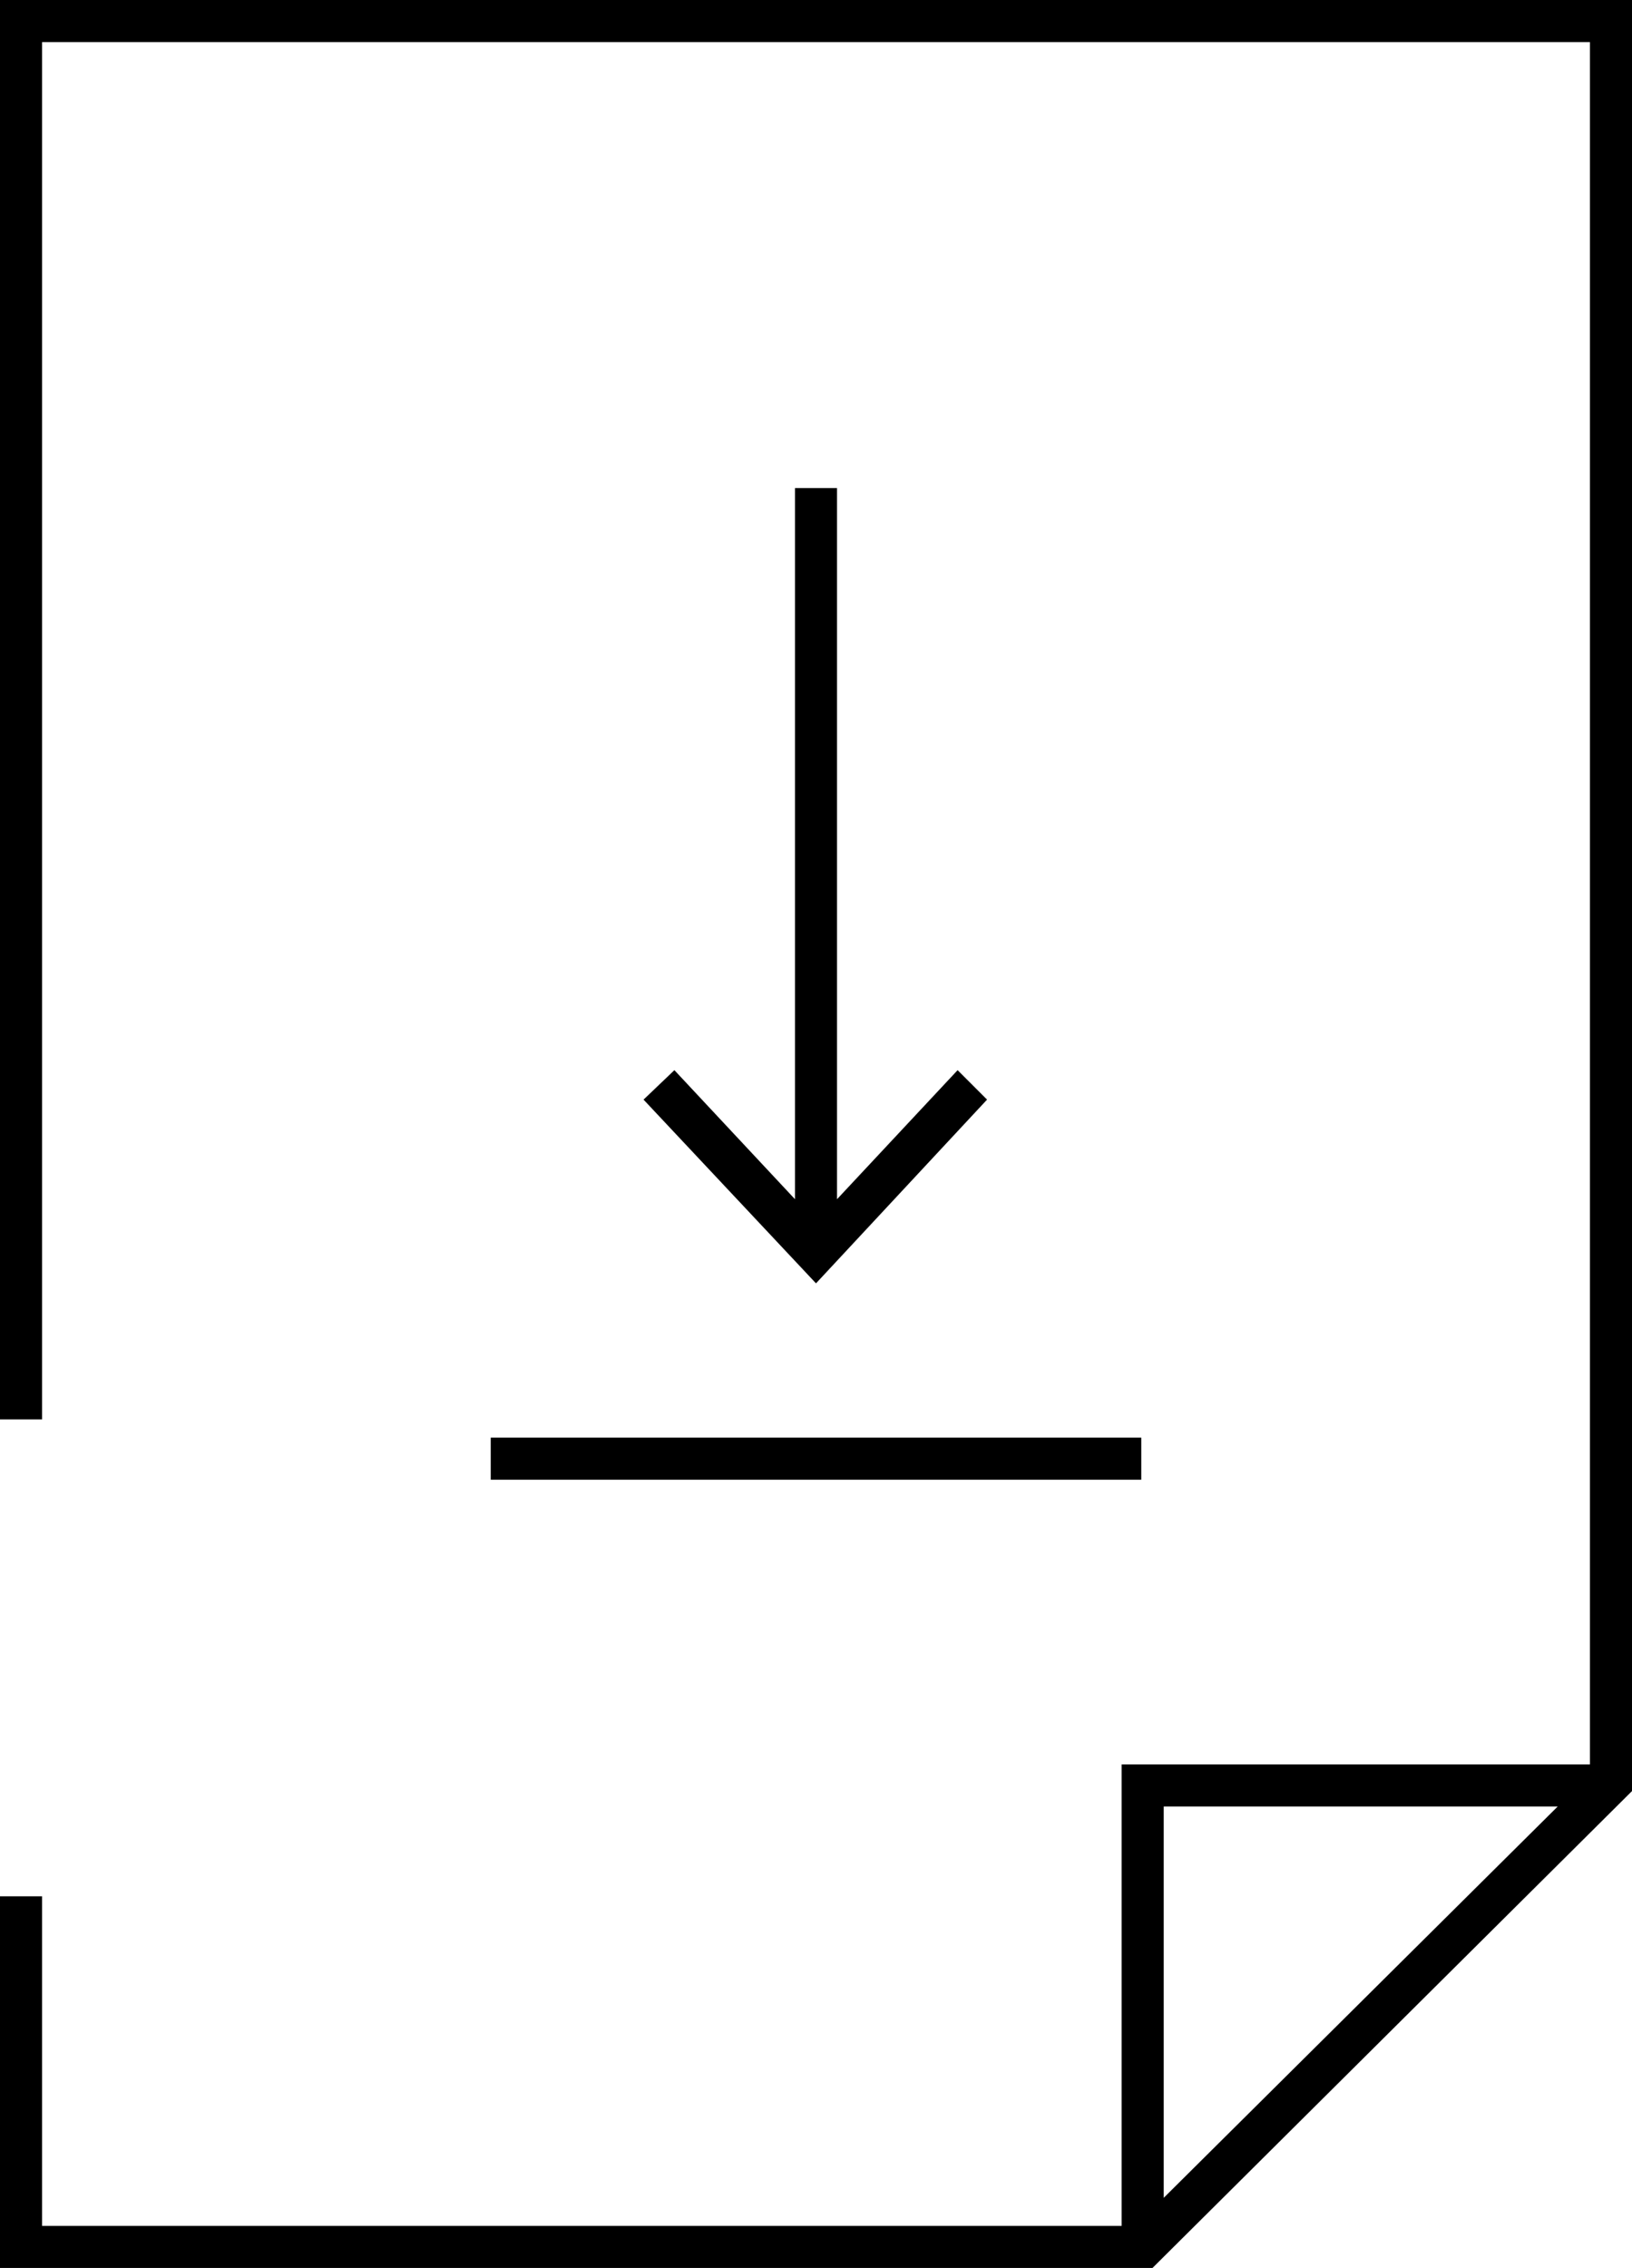
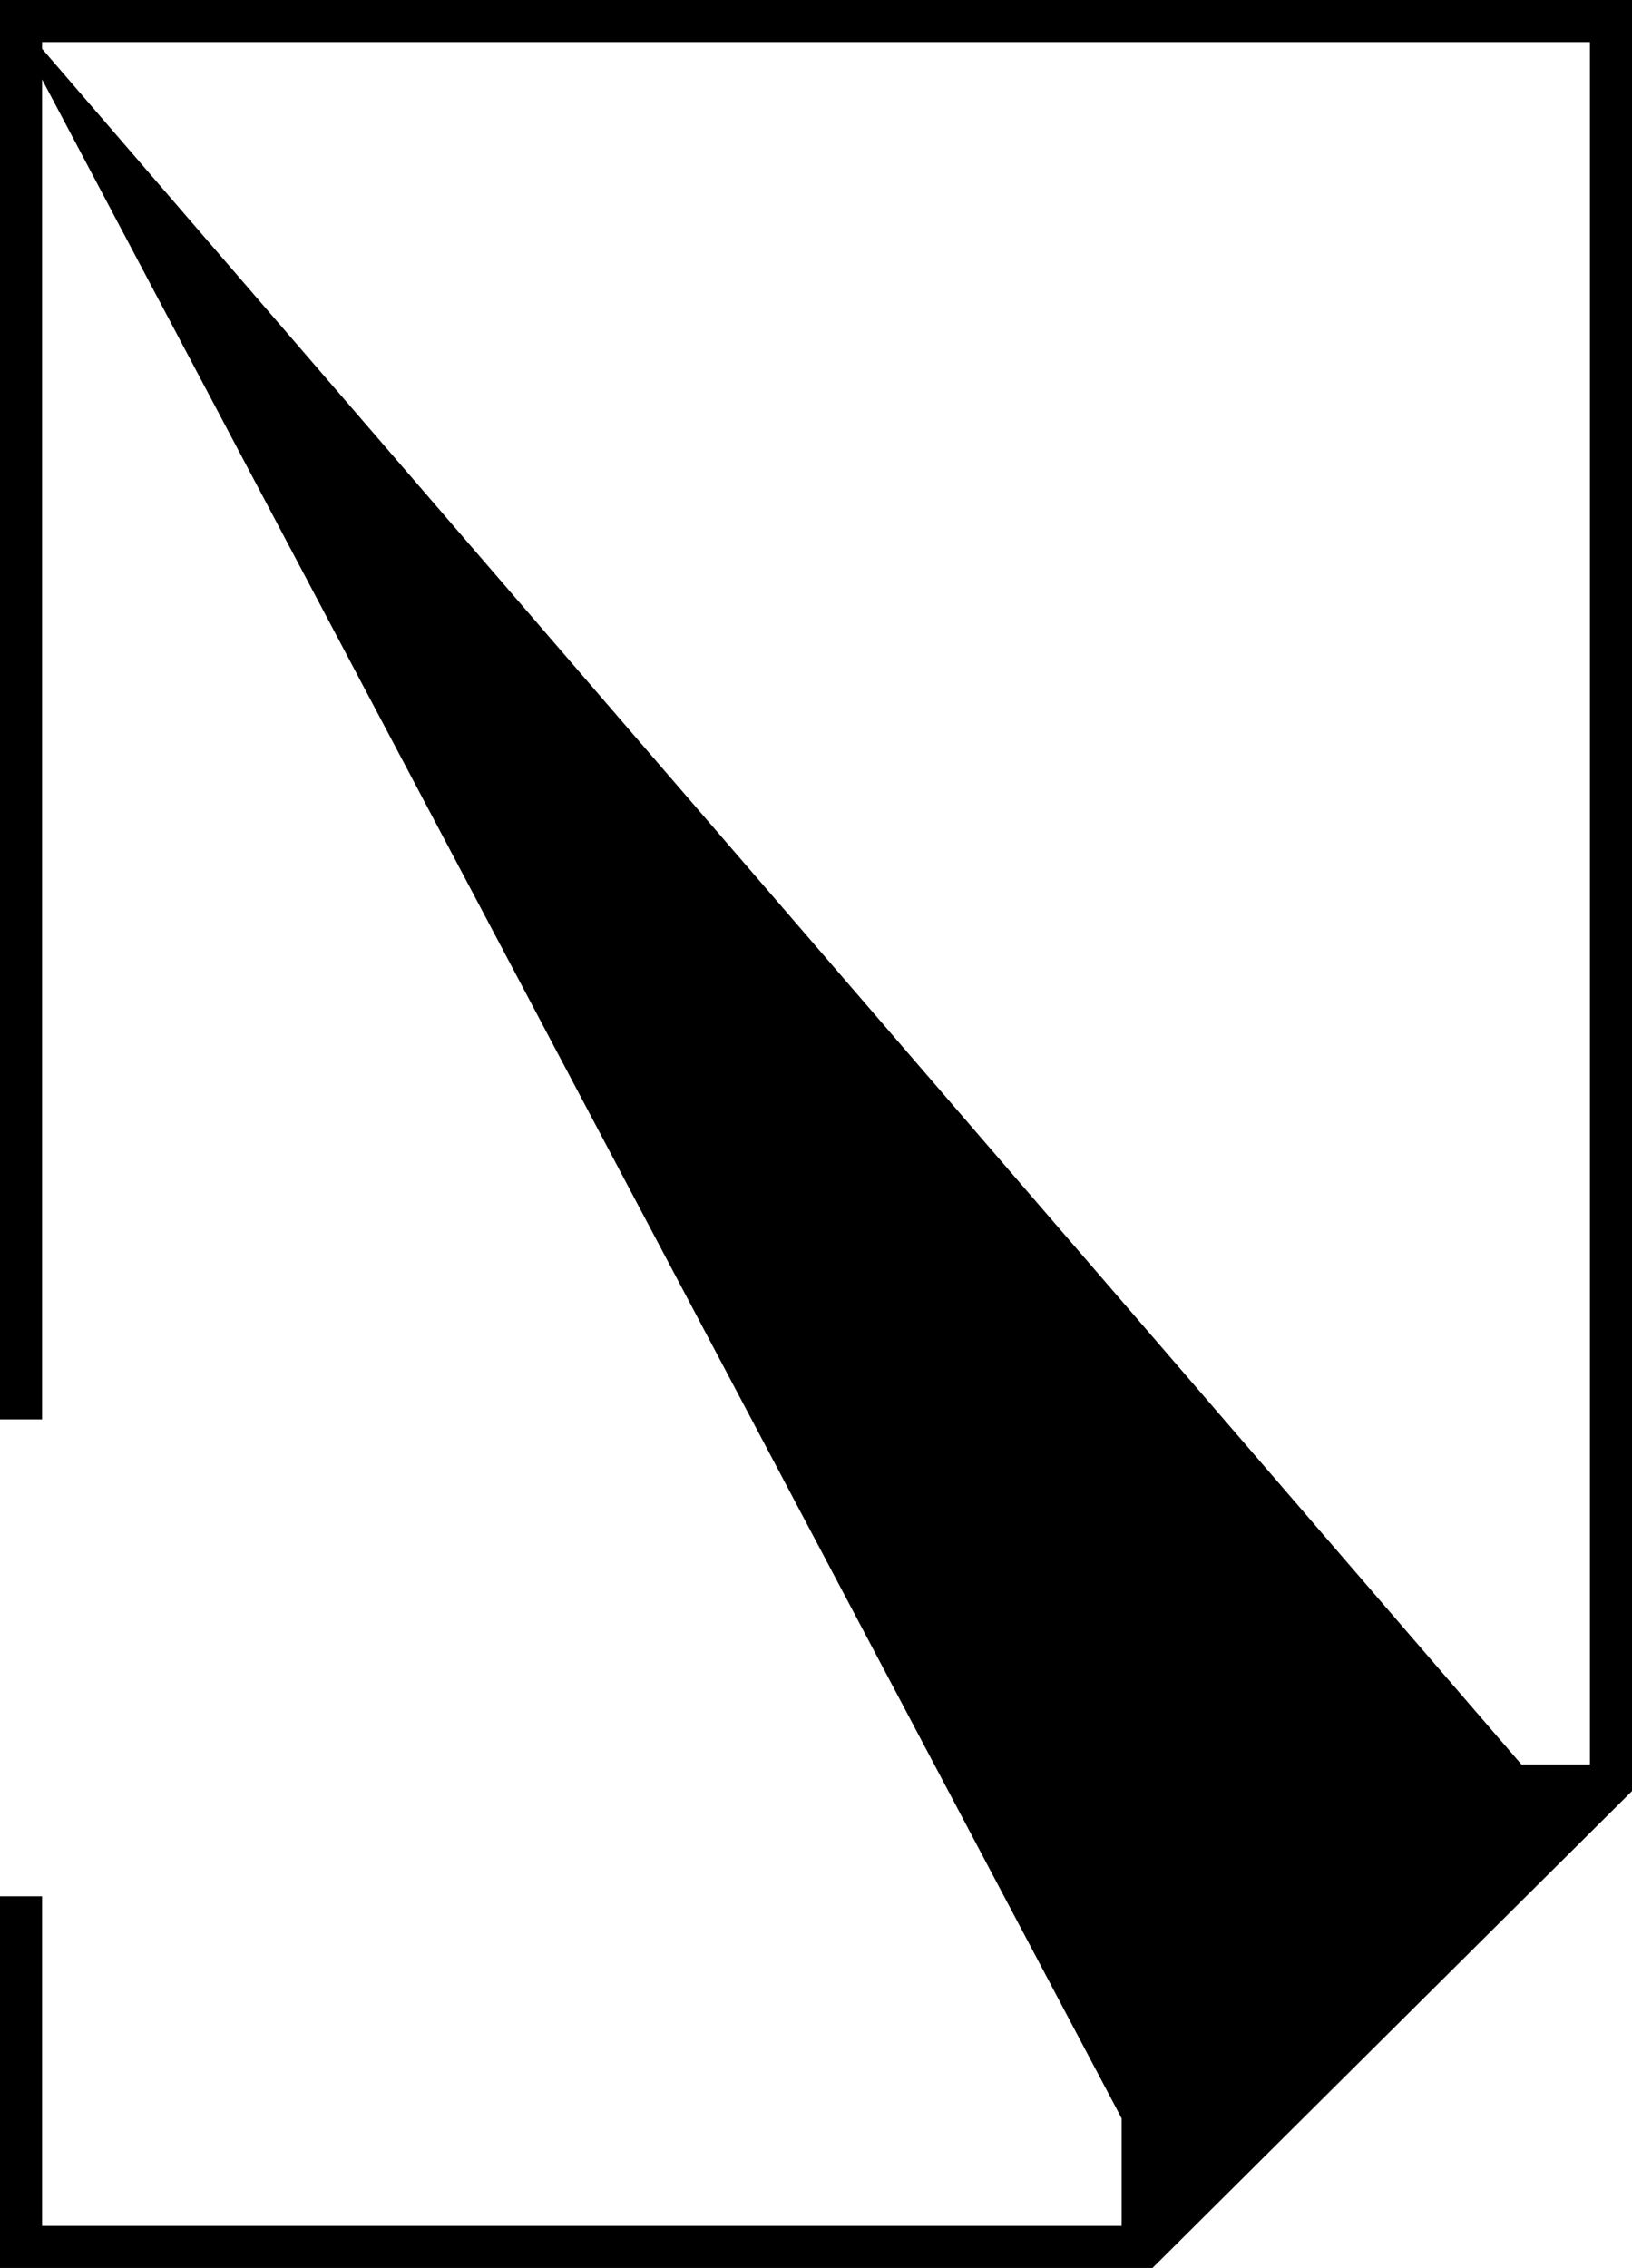
<svg xmlns="http://www.w3.org/2000/svg" version="1.1" id="Layer_1" x="0px" y="0px" width="116.4px" height="161.7px" viewBox="0 0 116.4 161.7" style="enable-background:new 0 0 116.4 161.7;" xml:space="preserve">
  <g id="Icons">
    <g>
-       <polygon points="56.7,34.8 56.7,85.5 48.1,76.3 45.9,78.4 58.2,91.5 70.4,78.4 68.3,76.3 59.7,85.5 59.7,34.8   " />
-       <rect x="35" y="102.5" width="46.4" height="3" />
-       <path d="M0,0v101.2h3V3h110.4v122.8H80v32.9H3v-23.5H0v26.5h82.2l34.2-34V0H0z M111.1,128.8L83,156.7v-27.9H111.1z" />
+       <path d="M0,0v101.2h3V3h110.4v122.8H80v32.9H3v-23.5H0v26.5h82.2l34.2-34V0H0z L83,156.7v-27.9H111.1z" />
    </g>
  </g>
</svg>